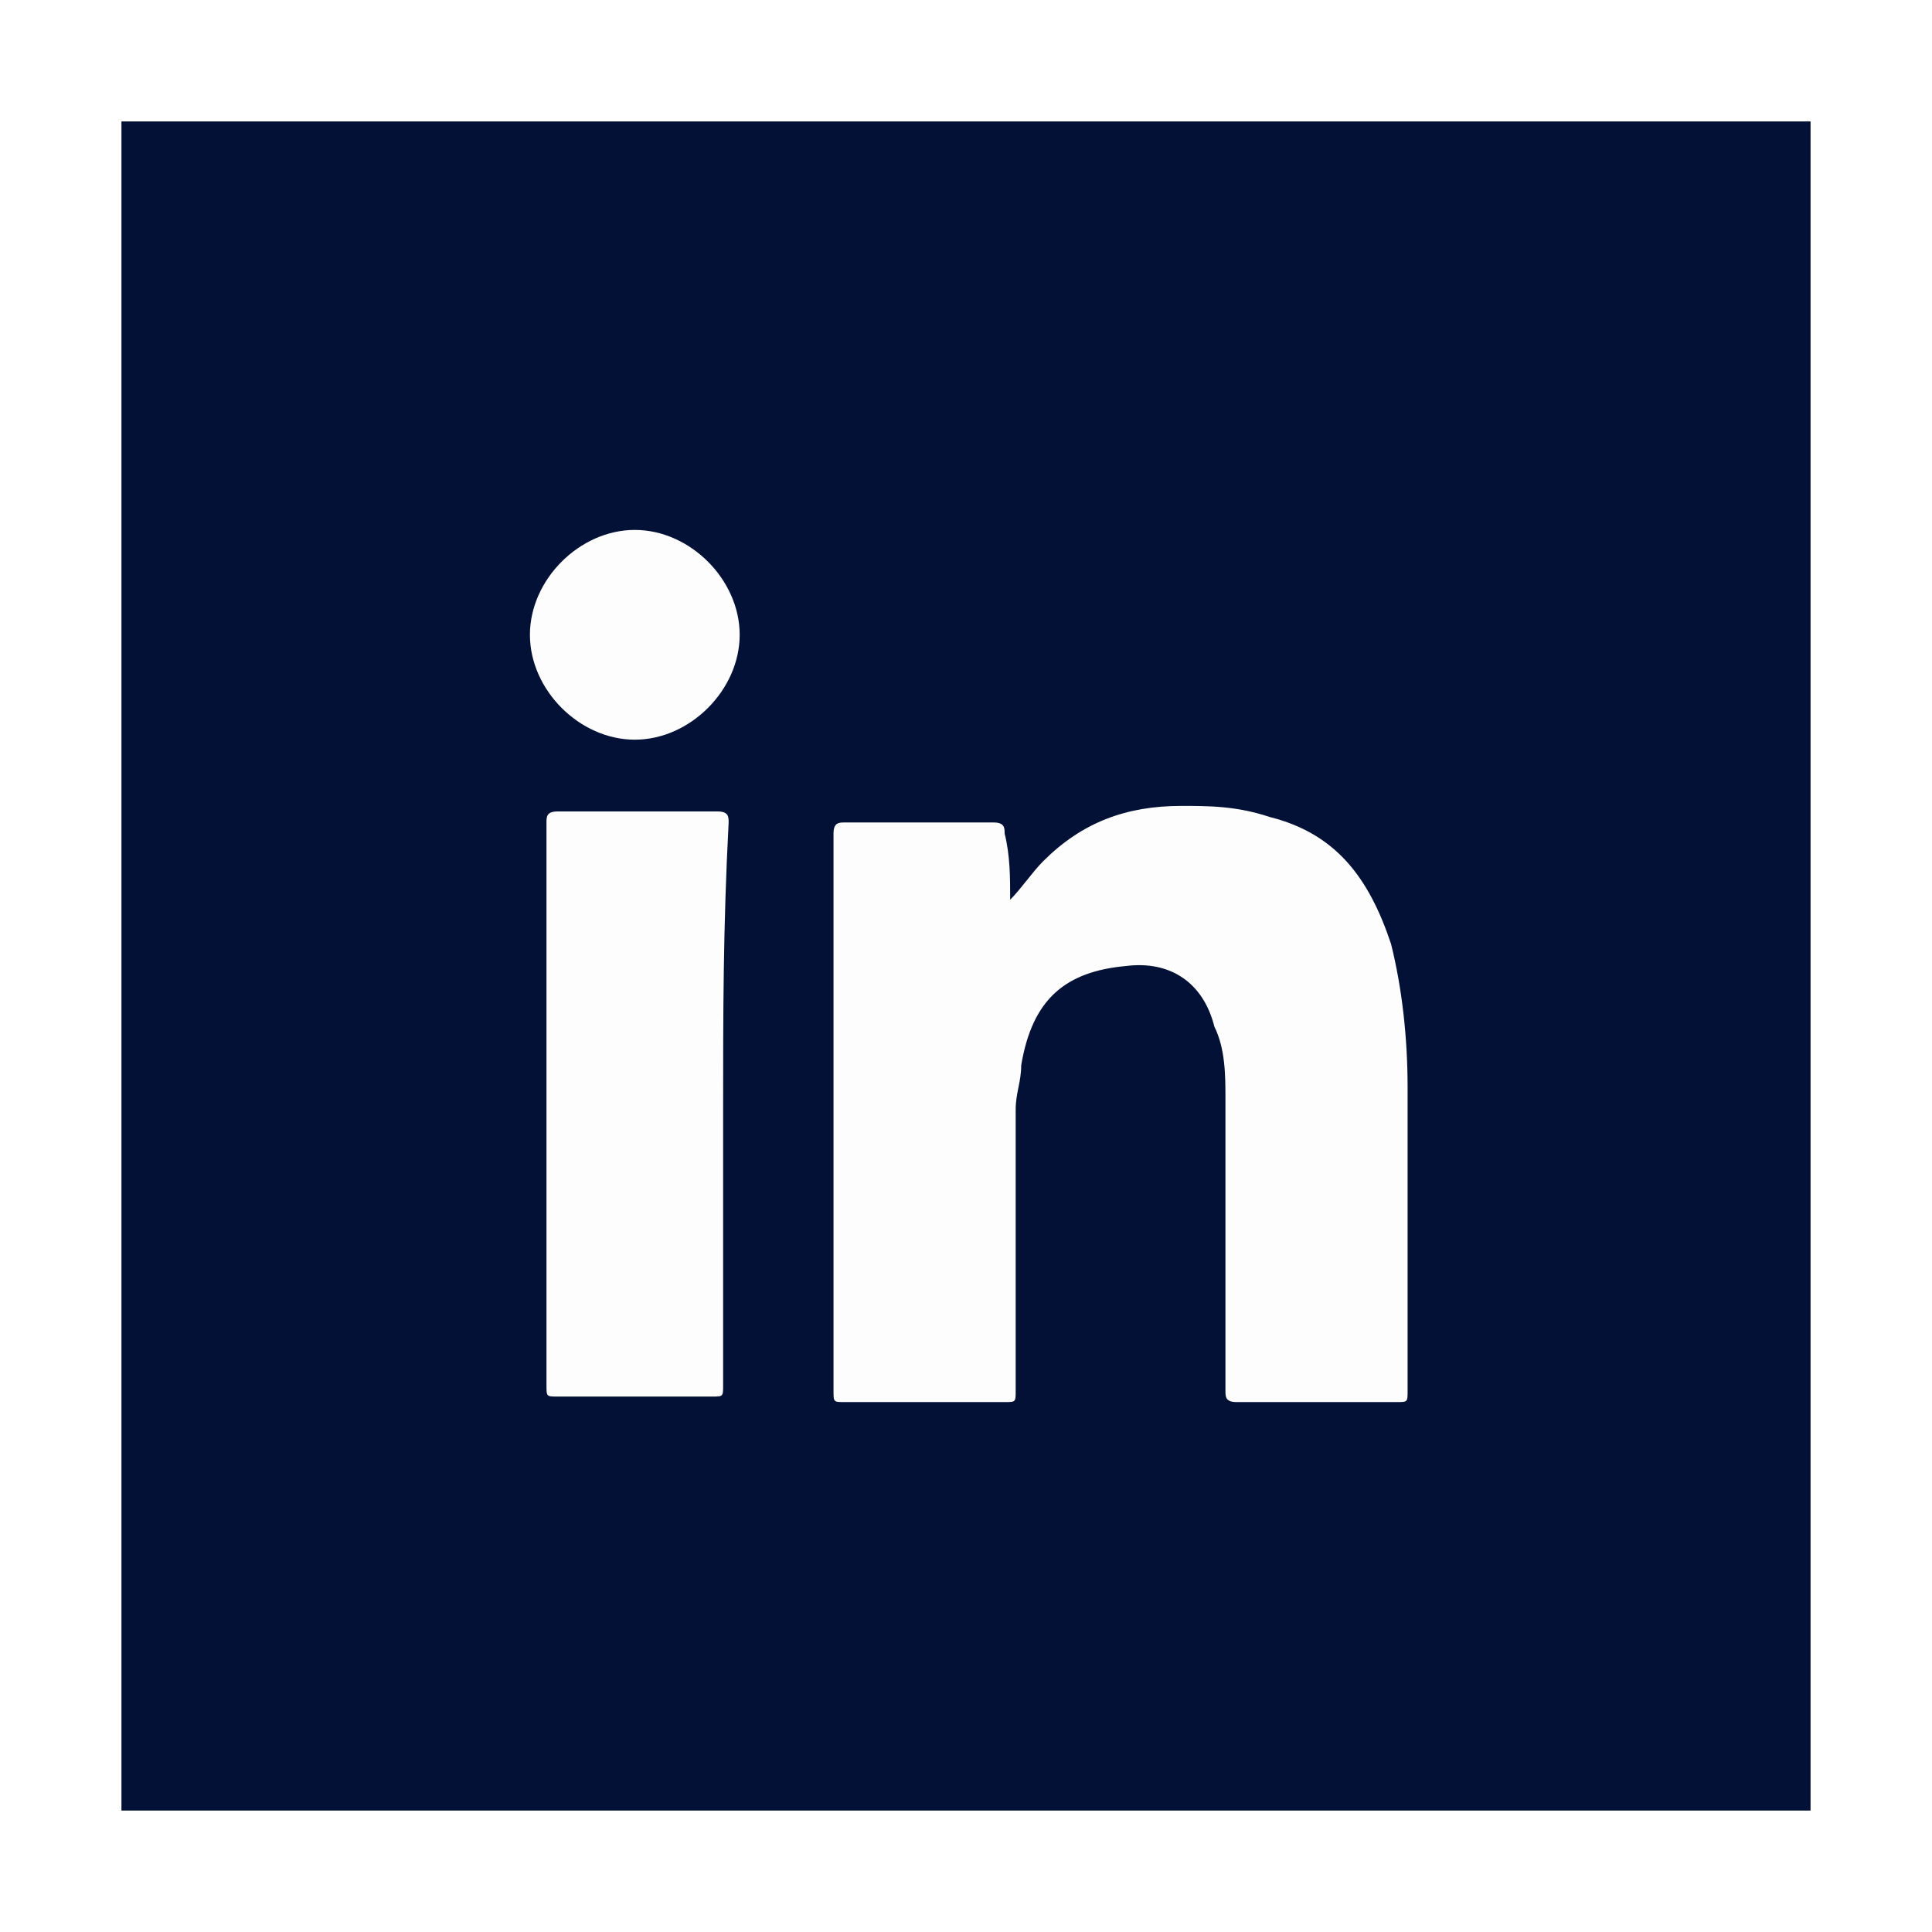
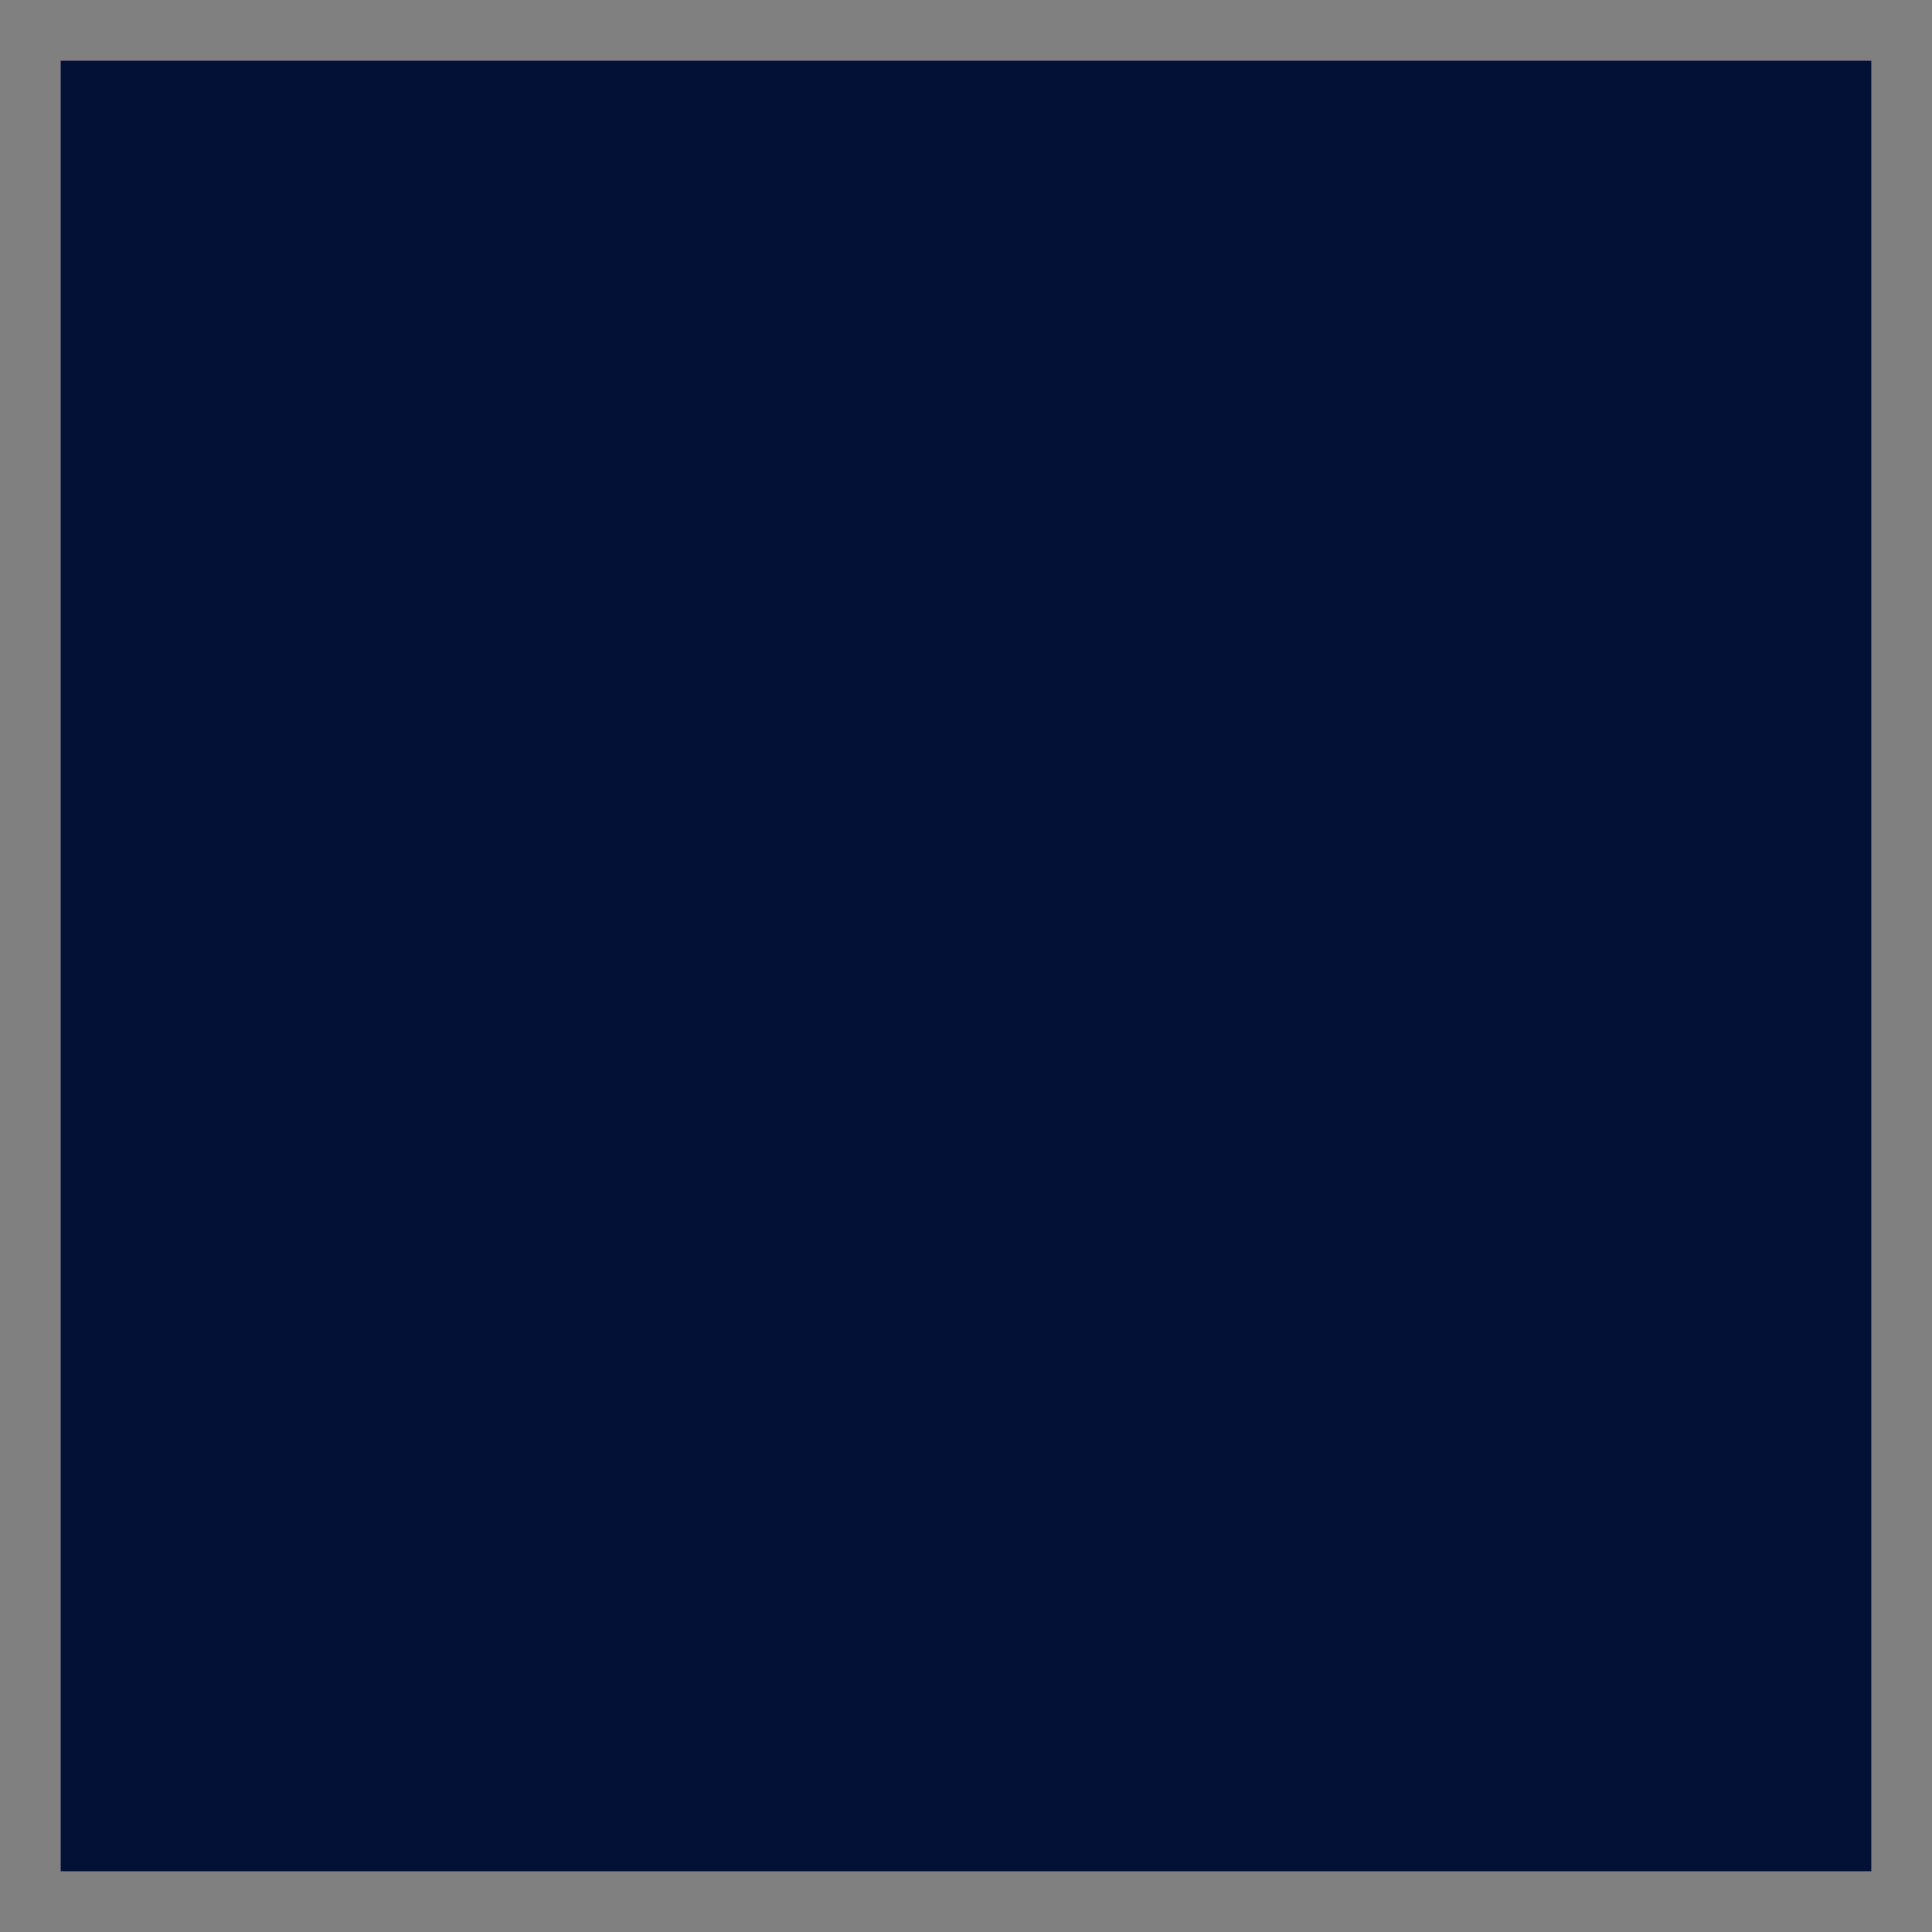
<svg xmlns="http://www.w3.org/2000/svg" version="1.1" id="Calque_1" x="0px" y="0px" viewBox="0 0 35 35" enable-background="new 0 0 35 35" xml:space="preserve">
  <rect x="0" y="0" width="35" height="35" fill="#808080" stroke="none" />
  <g>
    <rect x="1.1" y="1.1" fill="#031137" width="32.8" height="32.8" />
-     <path fill="#FFFFFF" d="M32.8,2.2v30.6H2.2V2.2H32.8 M35,0H0v35h35V0L35,0z" />
  </g>
  <g>
    <g>
-       <path fill="#FDFDFD" d="M18.3,16.3c0.2-0.2,0.4-0.5,0.6-0.7c0.7-0.7,1.5-1,2.5-1c0.5,0,1,0,1.6,0.2c1.2,0.3,1.8,1.1,2.2,2.3    c0.2,0.8,0.3,1.7,0.3,2.6c0,1.8,0,3.7,0,5.5c0,0.2,0,0.2-0.2,0.2c-0.9,0-1.9,0-2.9,0c-0.2,0-0.2-0.1-0.2-0.2c0-1.8,0-3.5,0-5.3    c0-0.4,0-0.9-0.2-1.3c-0.2-0.8-0.8-1.2-1.6-1.1c-1.1,0.1-1.7,0.6-1.9,1.8c0,0.3-0.1,0.5-0.1,0.8c0,1.7,0,3.4,0,5.1    c0,0.2,0,0.2-0.2,0.2c-1,0-1.9,0-2.9,0c-0.2,0-0.2,0-0.2-0.2c0-3.4,0-6.8,0-10.1c0-0.2,0.1-0.2,0.2-0.2c0.9,0,1.8,0,2.7,0    c0.2,0,0.2,0.1,0.2,0.2C18.3,15.5,18.3,15.9,18.3,16.3z" />
-       <path fill="#FDFDFD" d="M13.1,20.1c0,1.7,0,3.3,0,5c0,0.2,0,0.2-0.2,0.2c-0.9,0-1.9,0-2.8,0c-0.2,0-0.2,0-0.2-0.2    c0-3.4,0-6.8,0-10.2c0-0.1,0-0.2,0.2-0.2c1,0,1.9,0,2.9,0c0.2,0,0.2,0.1,0.2,0.2C13.1,16.8,13.1,18.4,13.1,20.1z" />
-       <path fill="#FDFDFD" d="M13.4,11.5c0,1-0.9,1.9-1.9,1.9c-1,0-1.9-0.9-1.9-1.9c0-1,0.9-1.9,1.9-1.9C12.5,9.6,13.4,10.5,13.4,11.5z" />
-     </g>
+       </g>
  </g>
</svg>